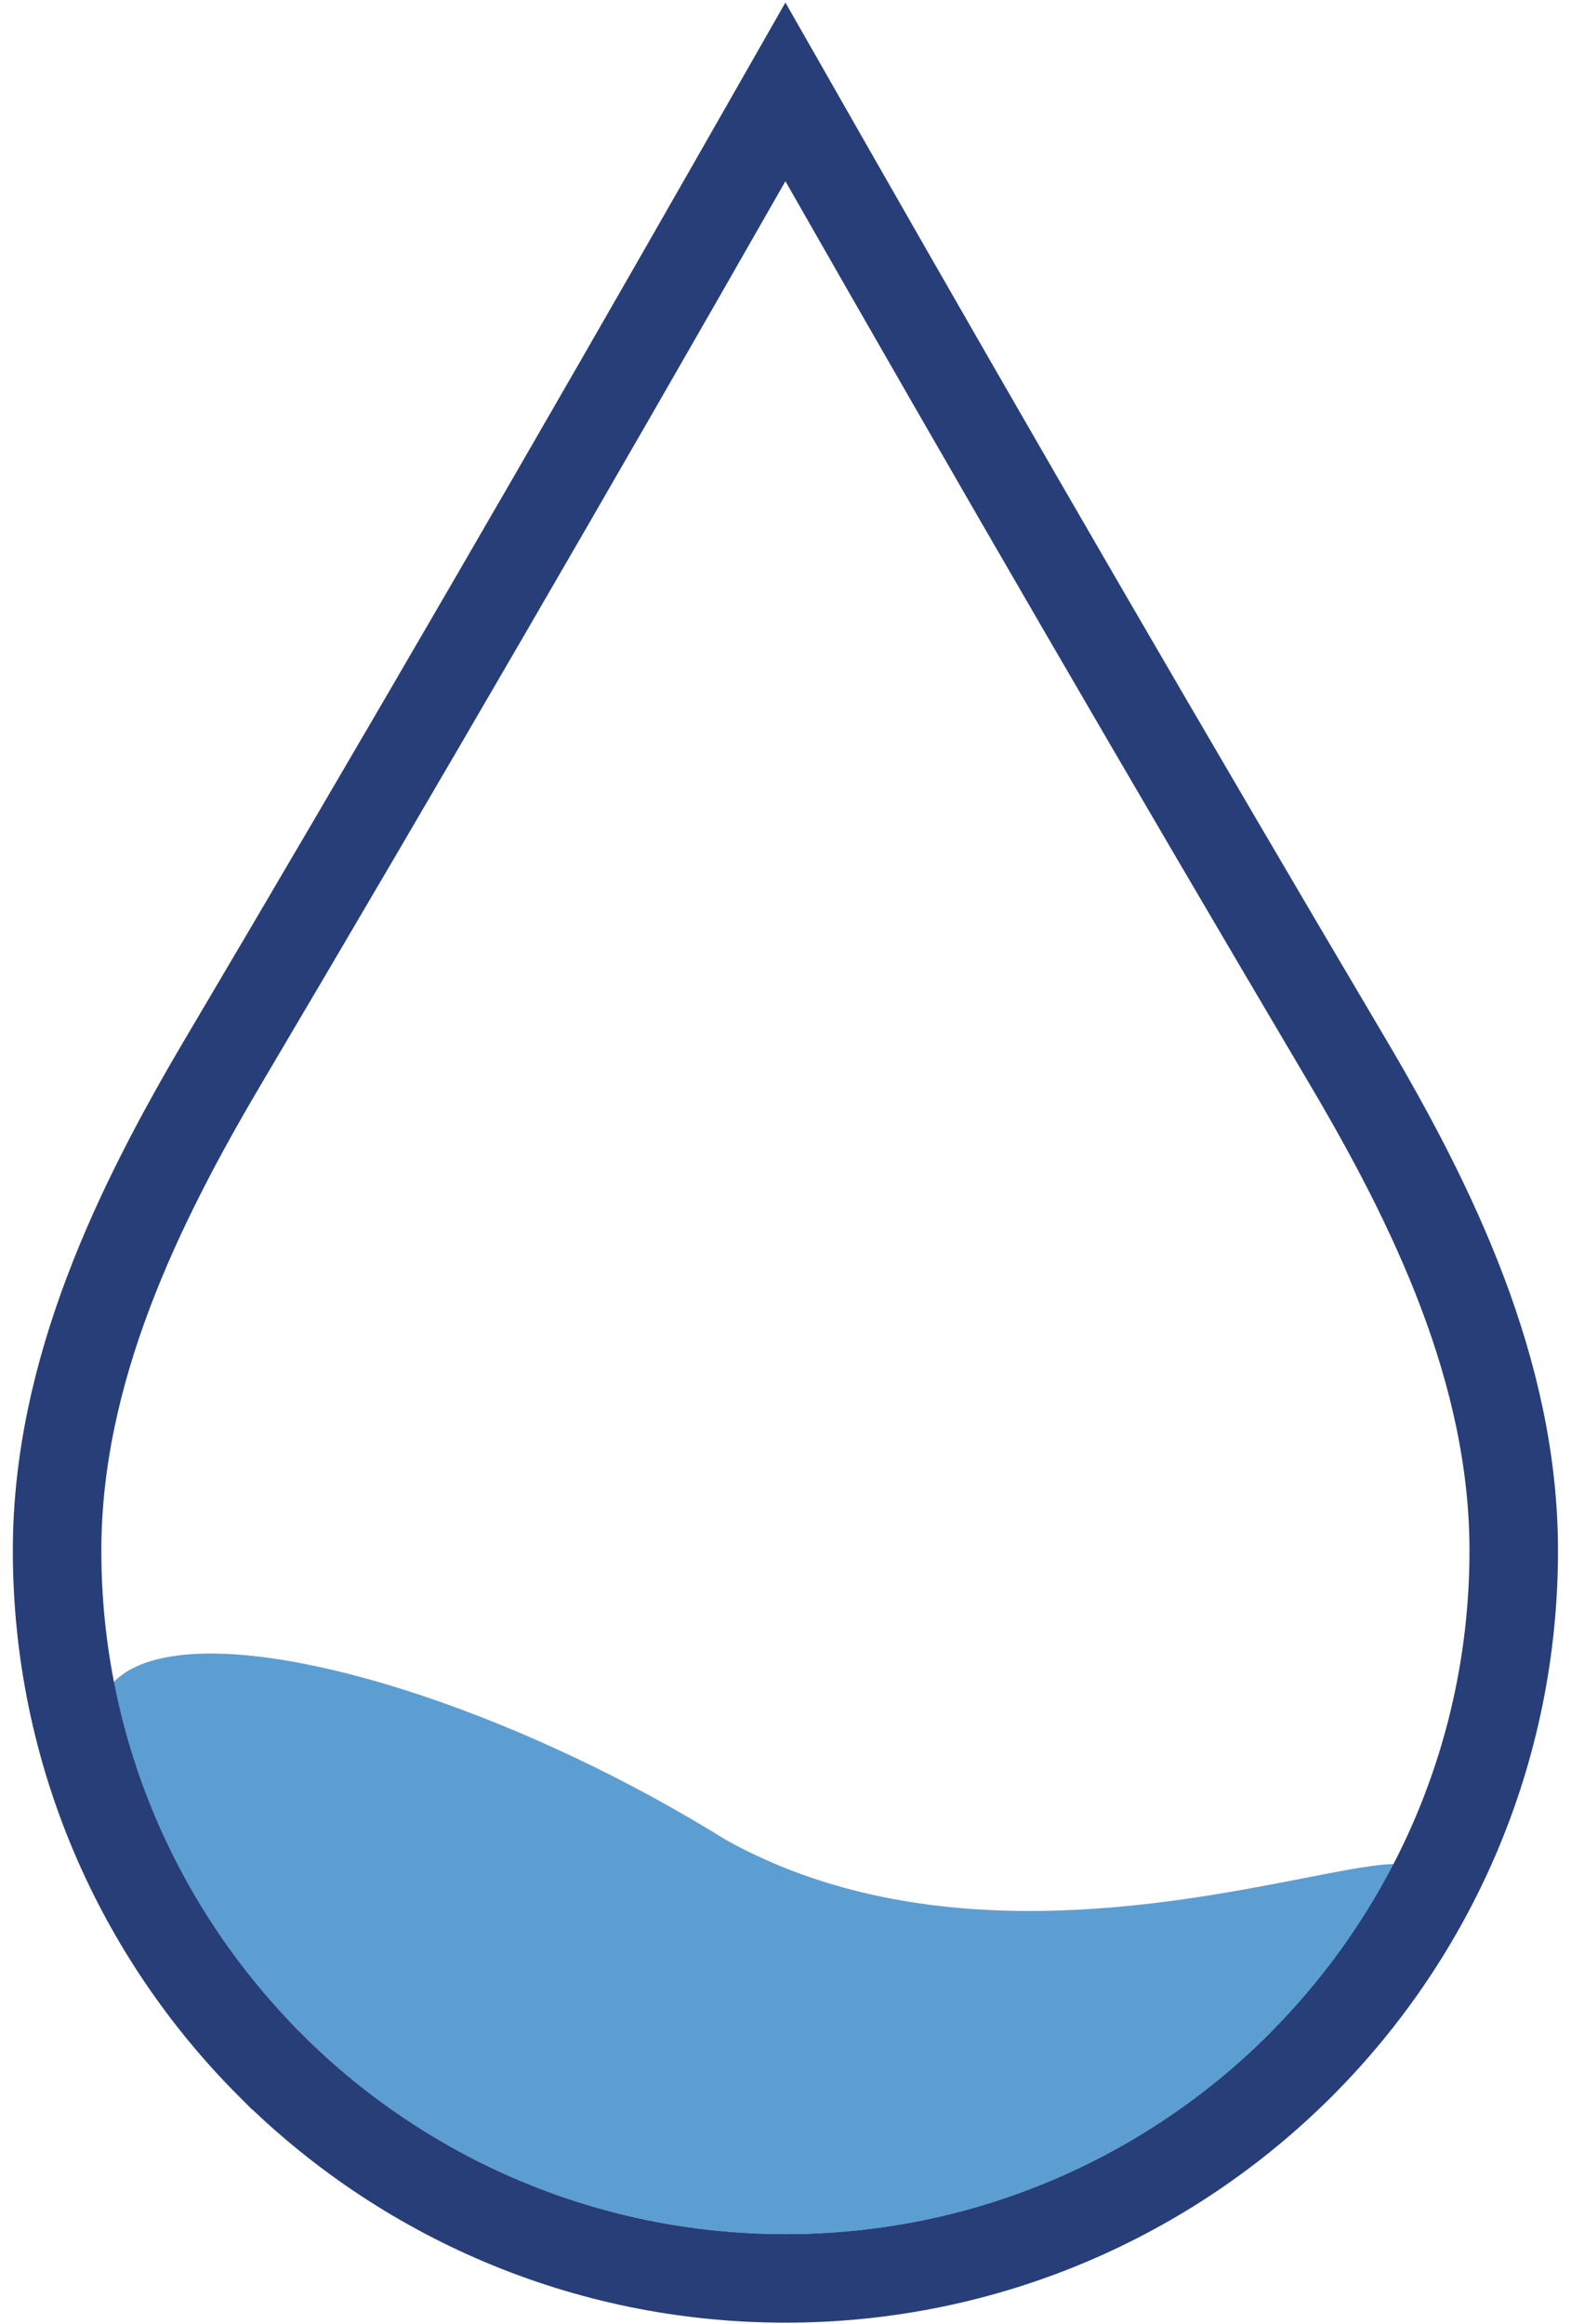
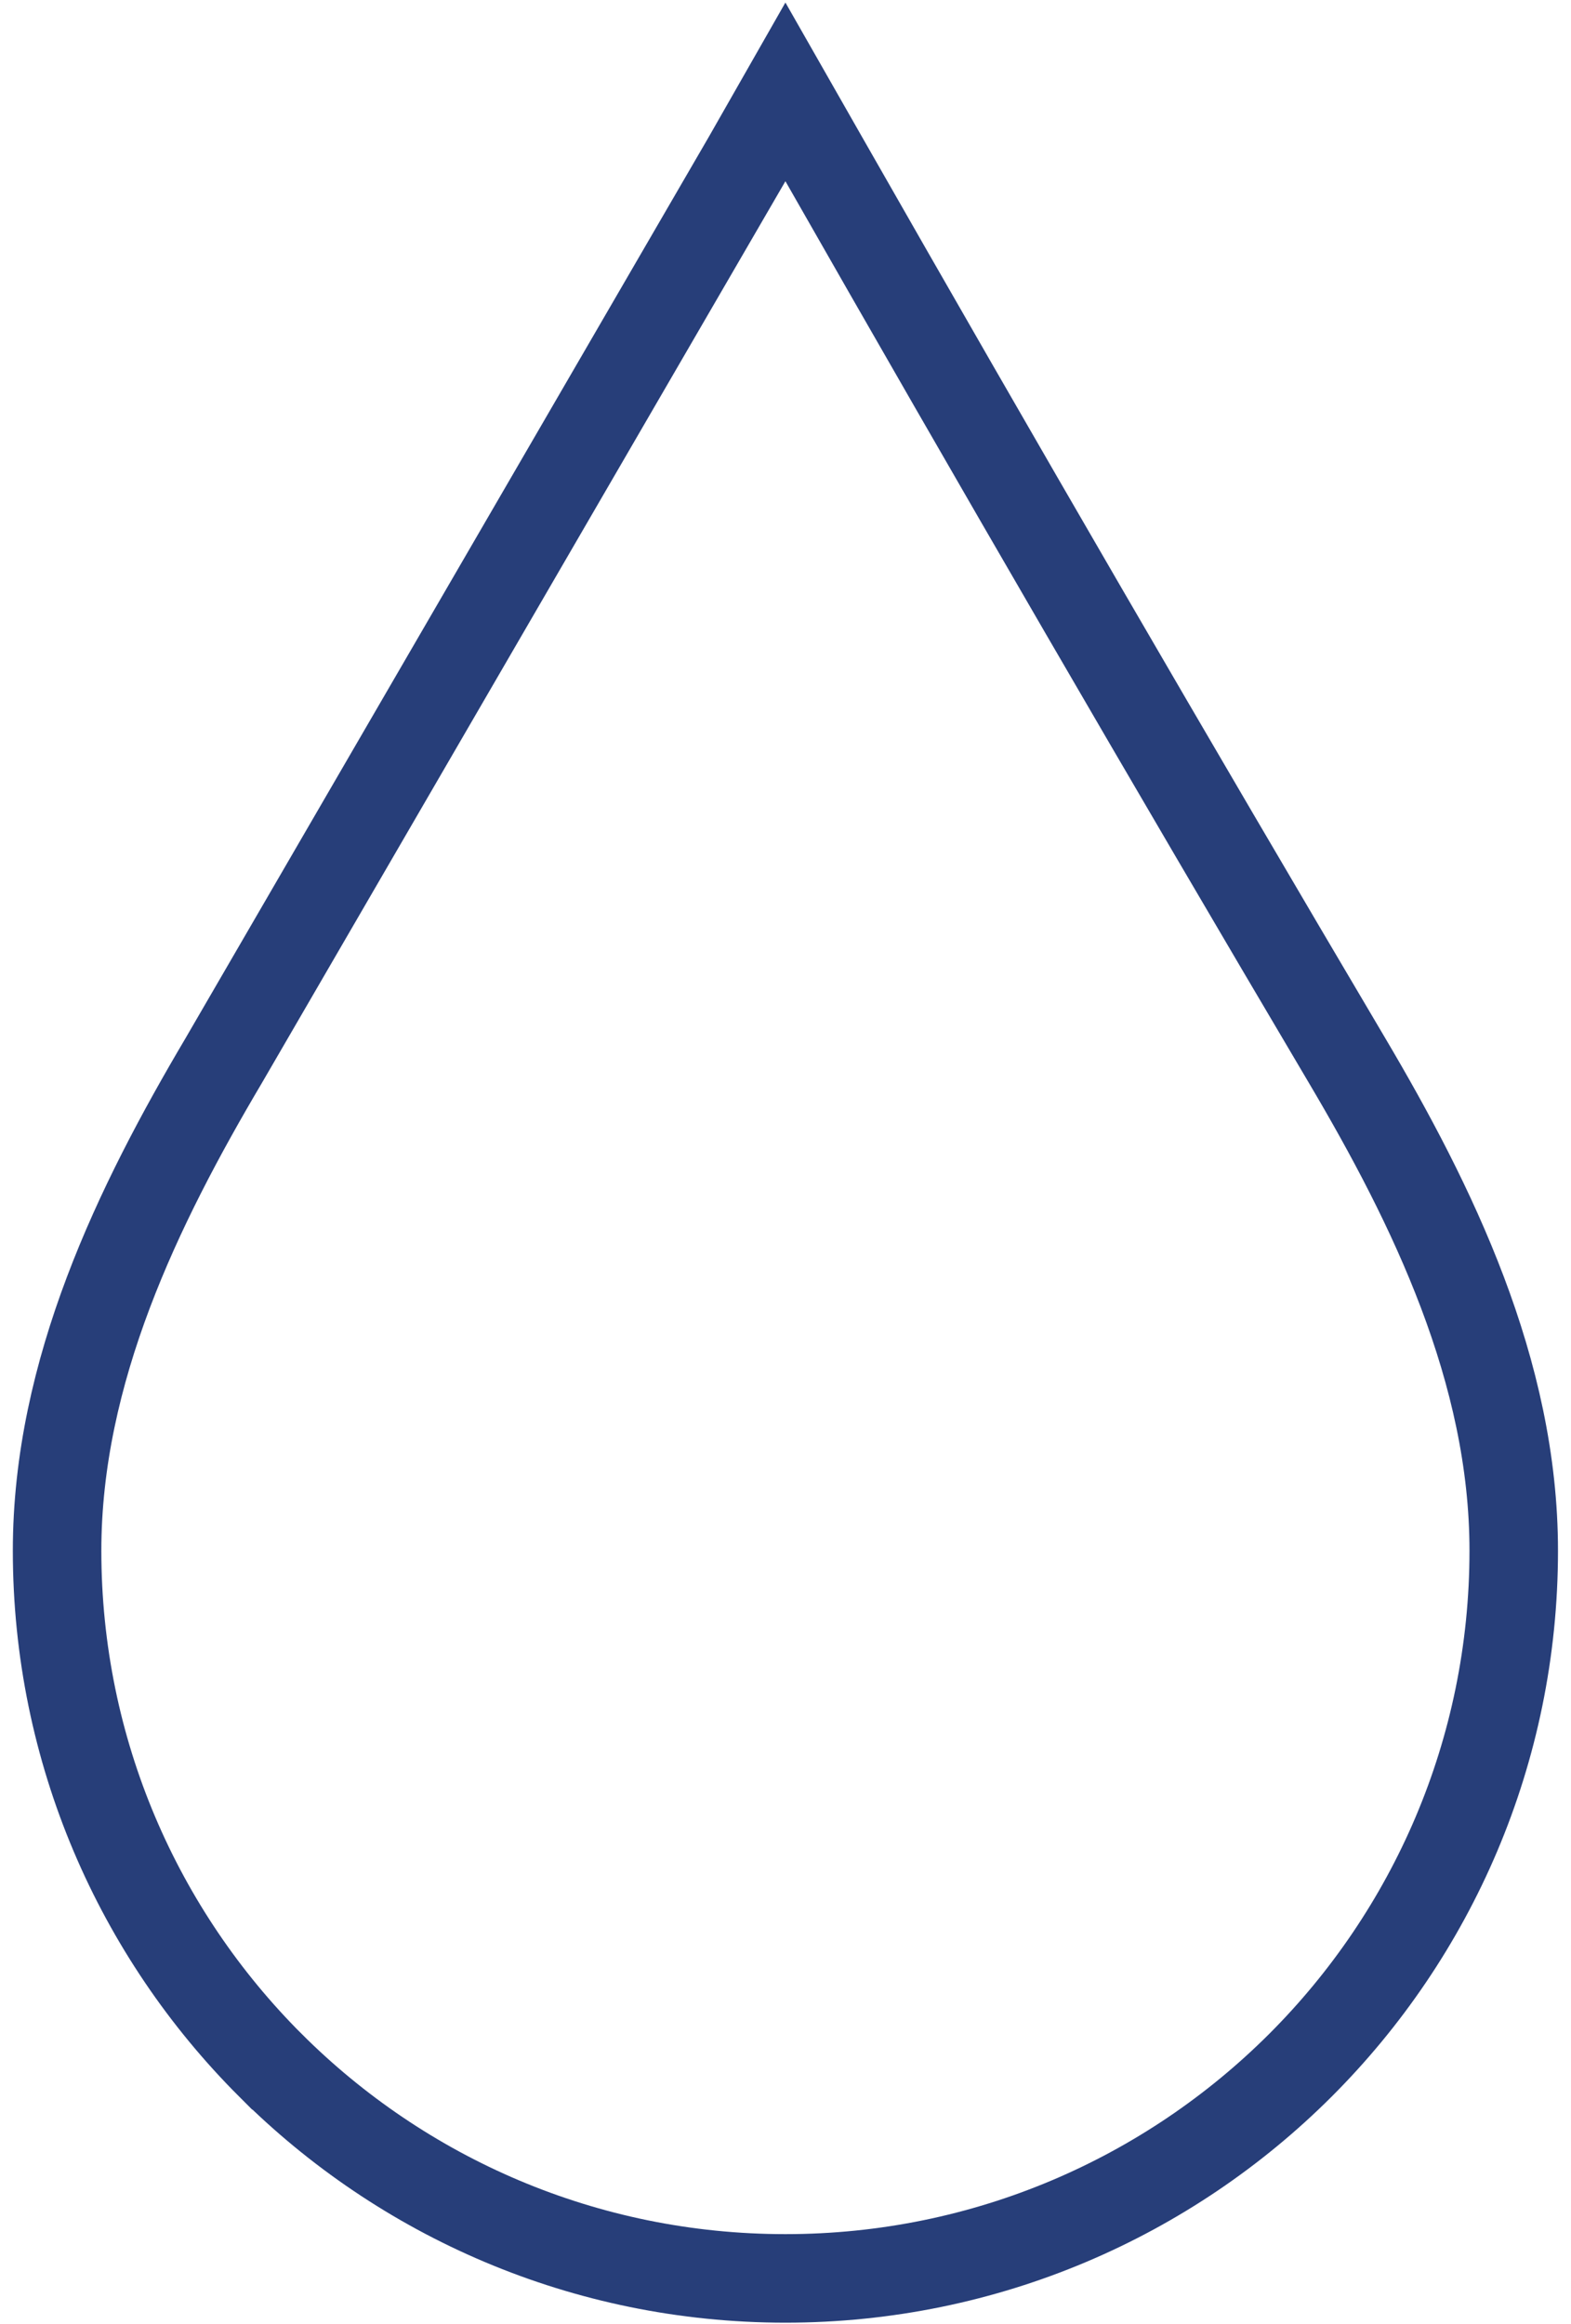
<svg xmlns="http://www.w3.org/2000/svg" width="71" height="105" viewBox="0 0 71 105" fill="none">
-   <path fill-rule="evenodd" clip-rule="evenodd" d="M32.808 83.125C14.998 72.035 -9.198 69.091 13.636 91.892C19.23 97.478 26.959 100.935 35.496 100.935C44.033 100.935 51.762 97.478 57.357 91.892C76.157 74.724 50.954 93.206 32.808 83.125Z" fill="#5C9ED2" />
-   <path d="M33.759 7.196L35.496 4.151L37.233 7.196C45.079 20.95 52.869 34.371 60.878 47.91C64.741 54.438 68.412 61.945 68.412 70.057C68.412 79.135 64.725 87.359 58.77 93.307L58.77 93.307C52.815 99.253 44.584 102.935 35.496 102.935C26.409 102.935 18.177 99.253 12.223 93.307L12.222 93.307C6.268 87.359 2.58 79.135 2.58 70.057C2.58 61.945 6.251 54.438 10.114 47.91C18.123 34.371 25.913 20.95 33.759 7.196Z" stroke="#273E79" stroke-width="4" />
+   <path d="M33.759 7.196L35.496 4.151L37.233 7.196C45.079 20.95 52.869 34.371 60.878 47.91C64.741 54.438 68.412 61.945 68.412 70.057C68.412 79.135 64.725 87.359 58.77 93.307L58.77 93.307C52.815 99.253 44.584 102.935 35.496 102.935C26.409 102.935 18.177 99.253 12.223 93.307L12.222 93.307C6.268 87.359 2.58 79.135 2.58 70.057C2.58 61.945 6.251 54.438 10.114 47.91Z" stroke="#273E79" stroke-width="4" />
</svg>